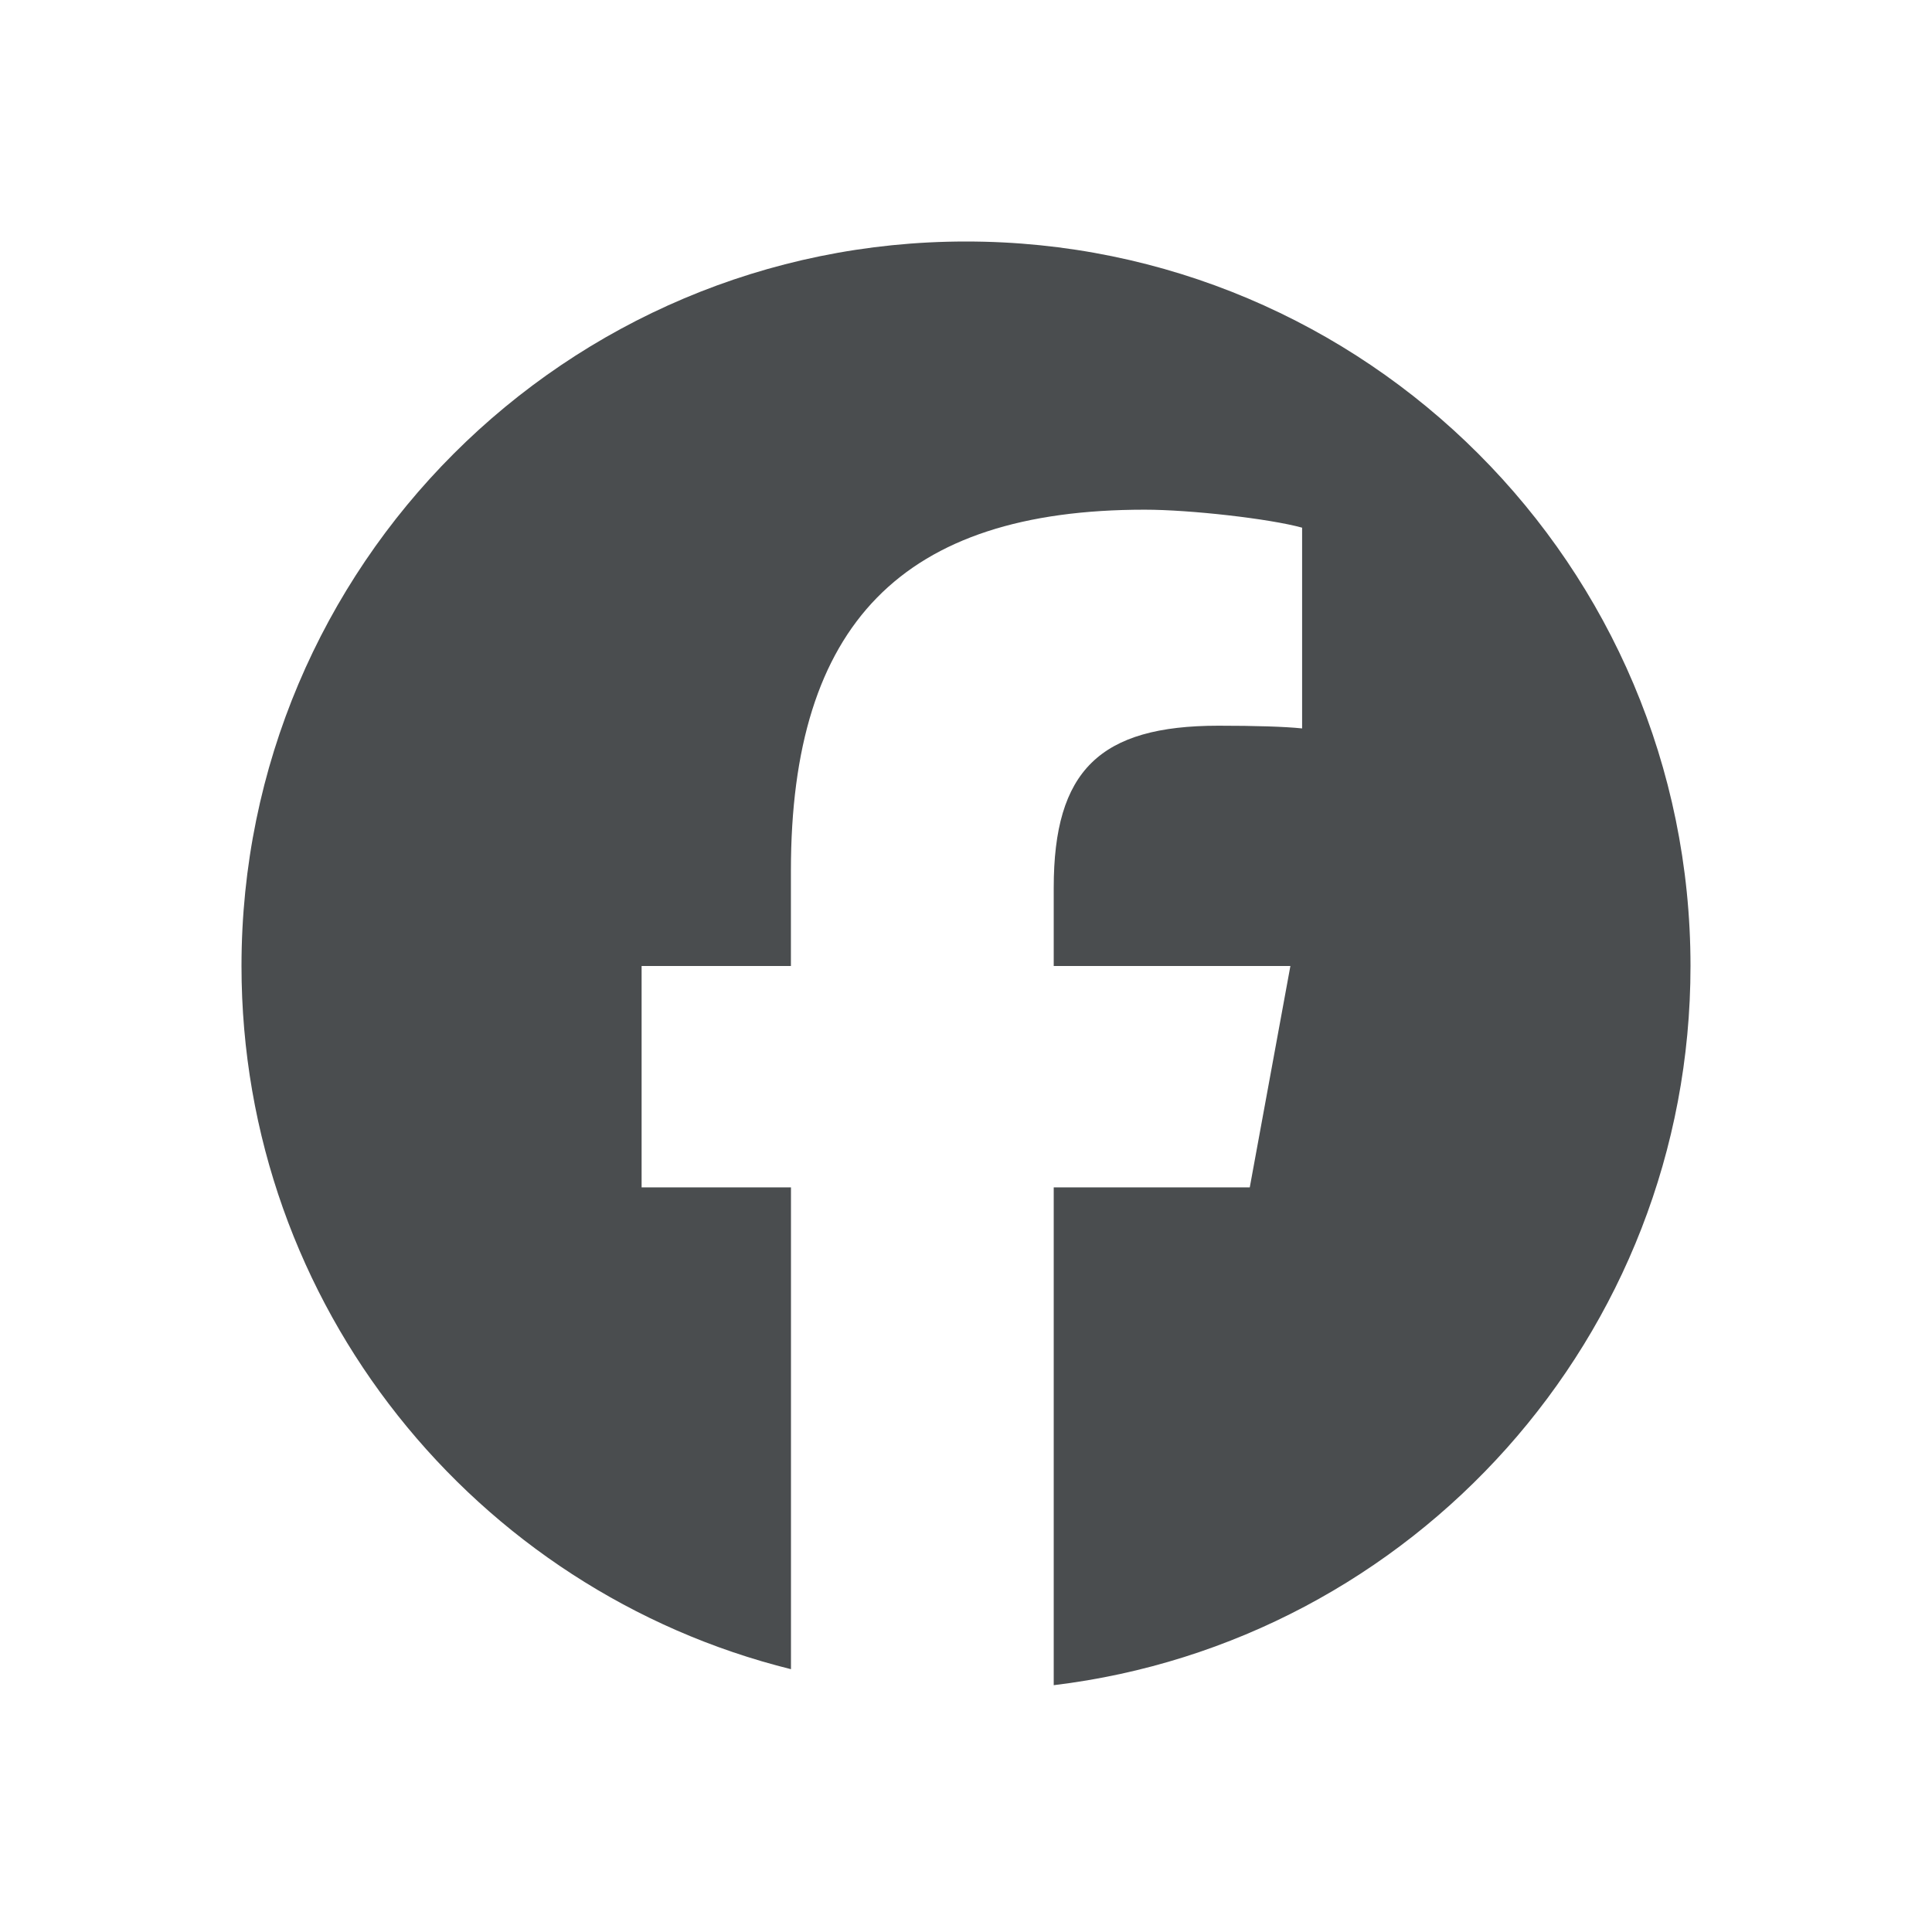
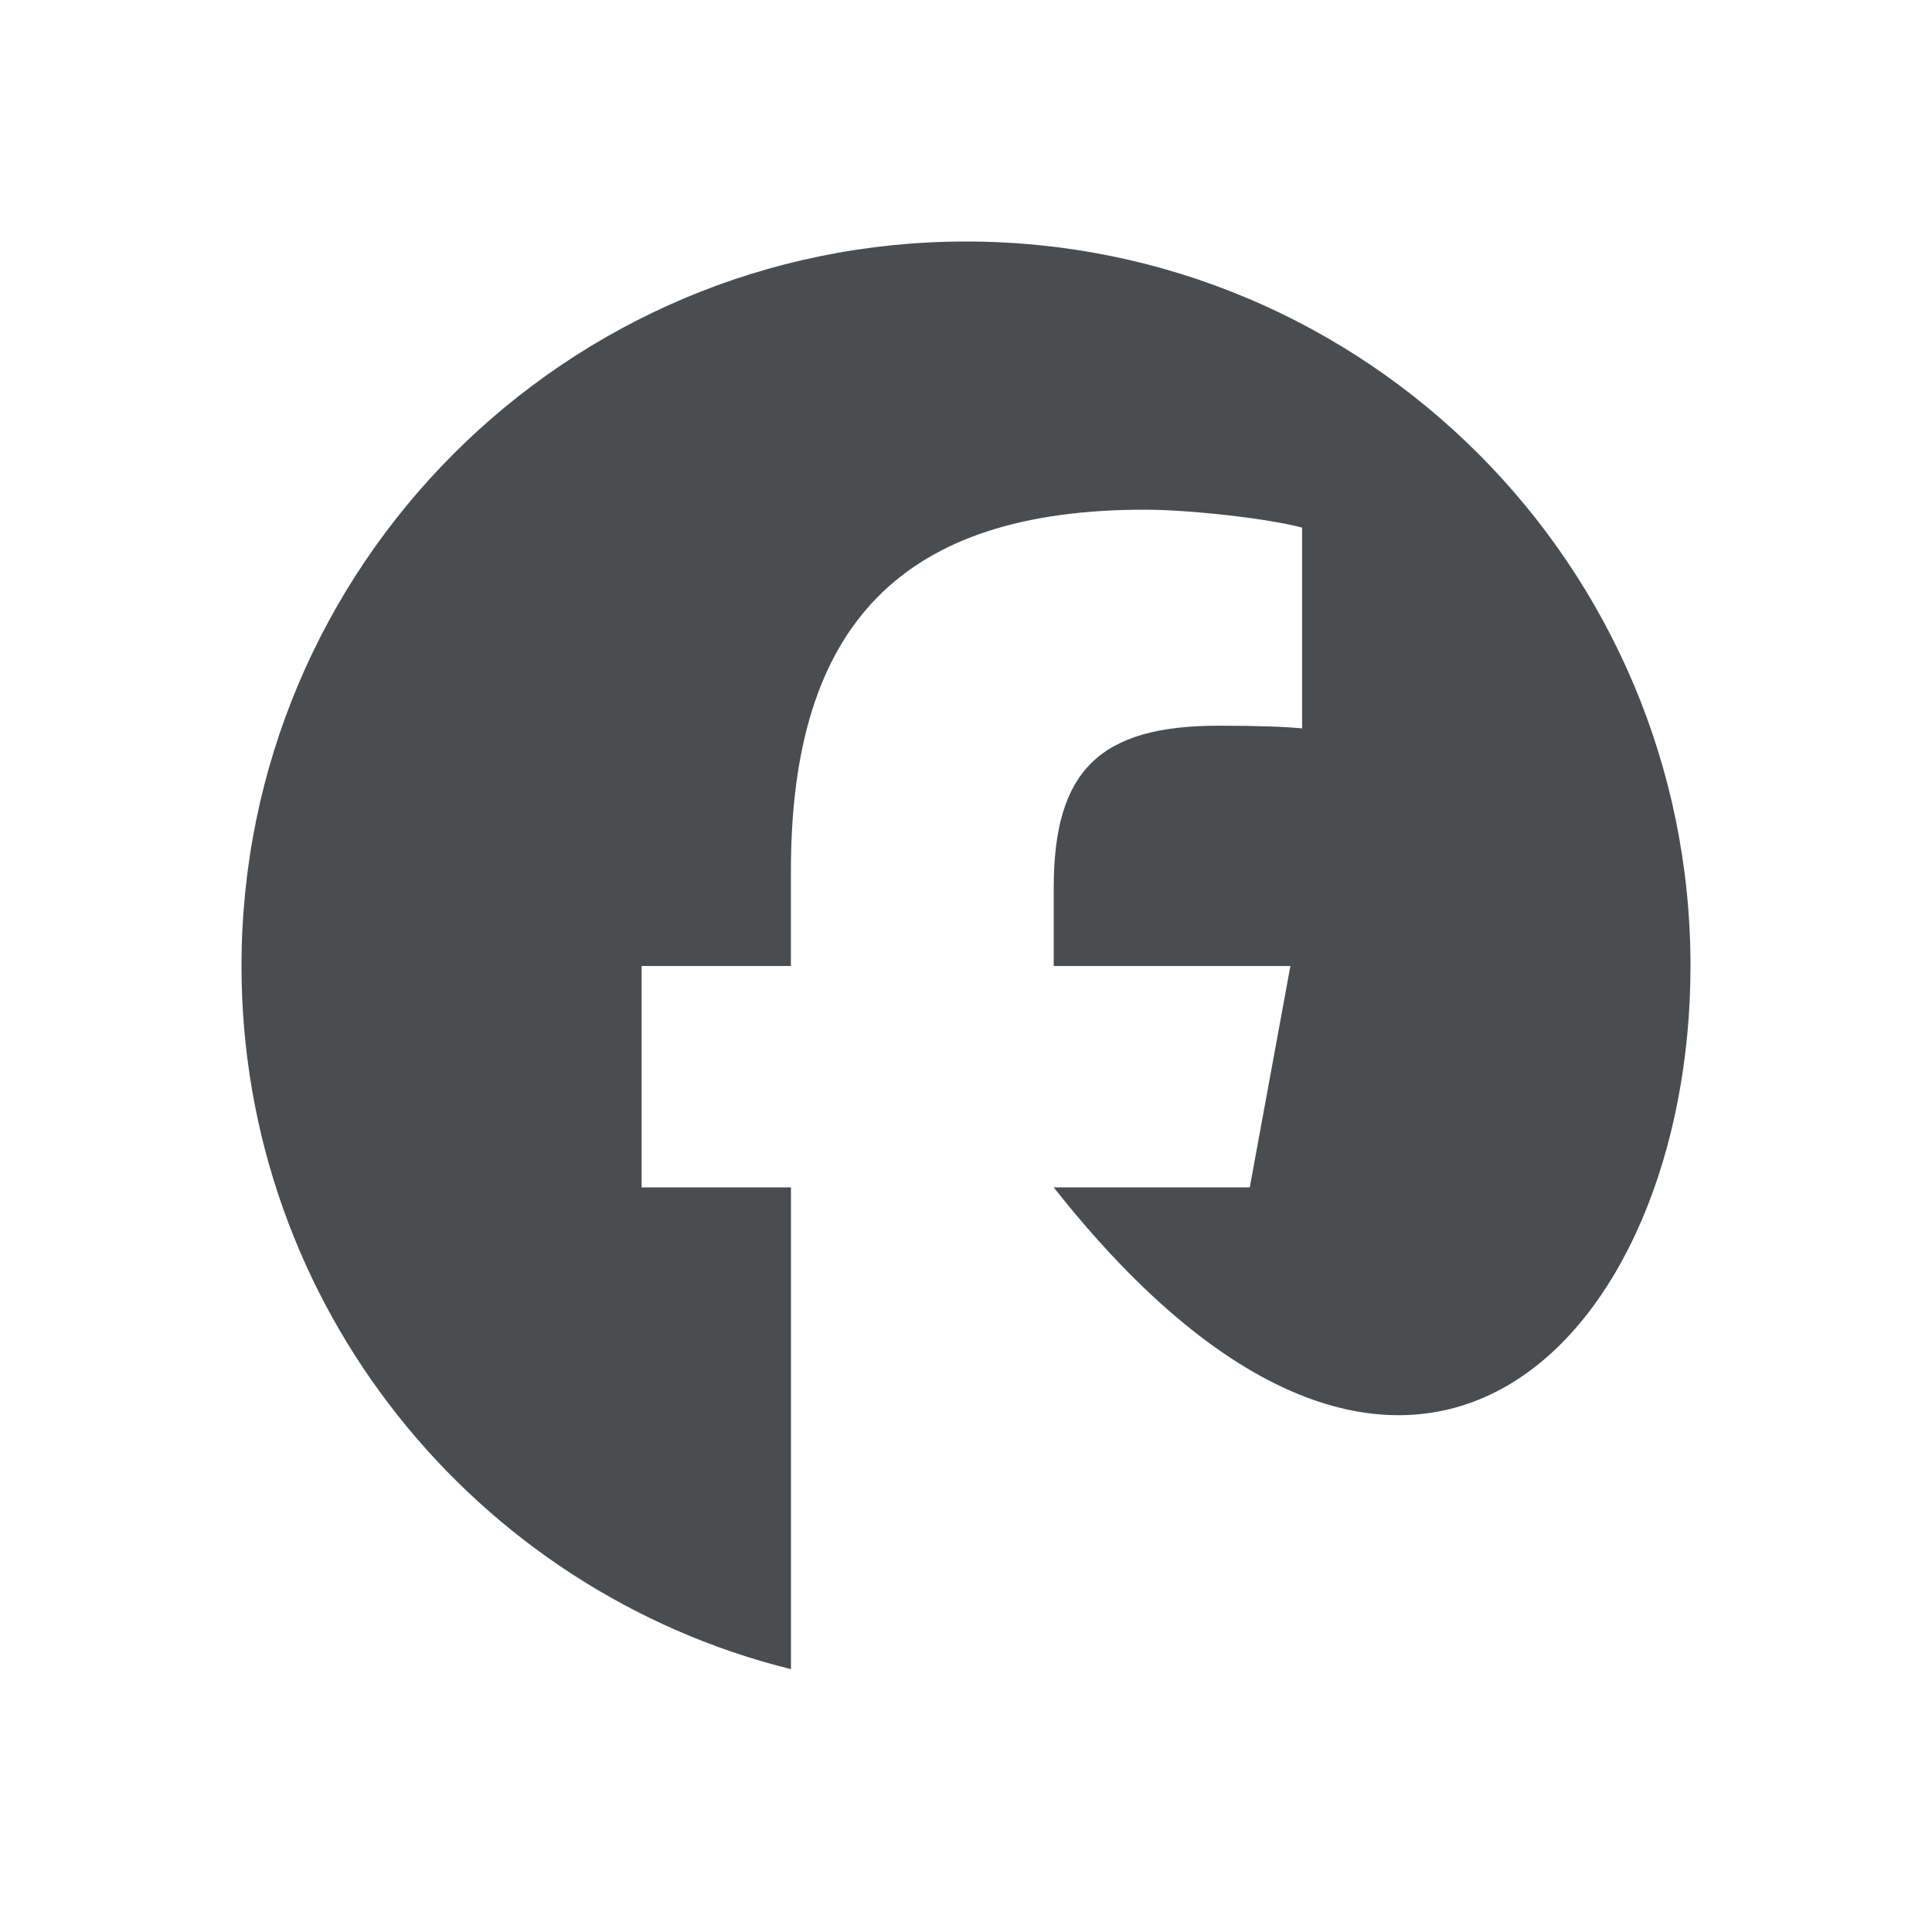
<svg xmlns="http://www.w3.org/2000/svg" focusable="false" aria-hidden="true" viewBox="0 0 32 32" width="32px" height="32px">
-   <path fill="#4A4D4F" d="M28 16c0-6.627-5.373-12-12-12S4 9.373 4 16c0 5.628 3.875 10.35 9.101 11.647v-7.98h-2.474V16H13.1v-1.58c0-4.085 1.849-5.978 5.859-5.978.76 0 2.072.15 2.608.298v3.325c-.283-.03-.775-.045-1.386-.045-1.967 0-2.728.745-2.728 2.683V16h3.92l-.673 3.667h-3.247v8.245C23.395 27.195 28 22.135 28 16" />
+   <path fill="#4A4D4F" d="M28 16c0-6.627-5.373-12-12-12S4 9.373 4 16c0 5.628 3.875 10.35 9.101 11.647v-7.98h-2.474V16H13.1v-1.58c0-4.085 1.849-5.978 5.859-5.978.76 0 2.072.15 2.608.298v3.325c-.283-.03-.775-.045-1.386-.045-1.967 0-2.728.745-2.728 2.683V16h3.92l-.673 3.667h-3.247C23.395 27.195 28 22.135 28 16" />
</svg>